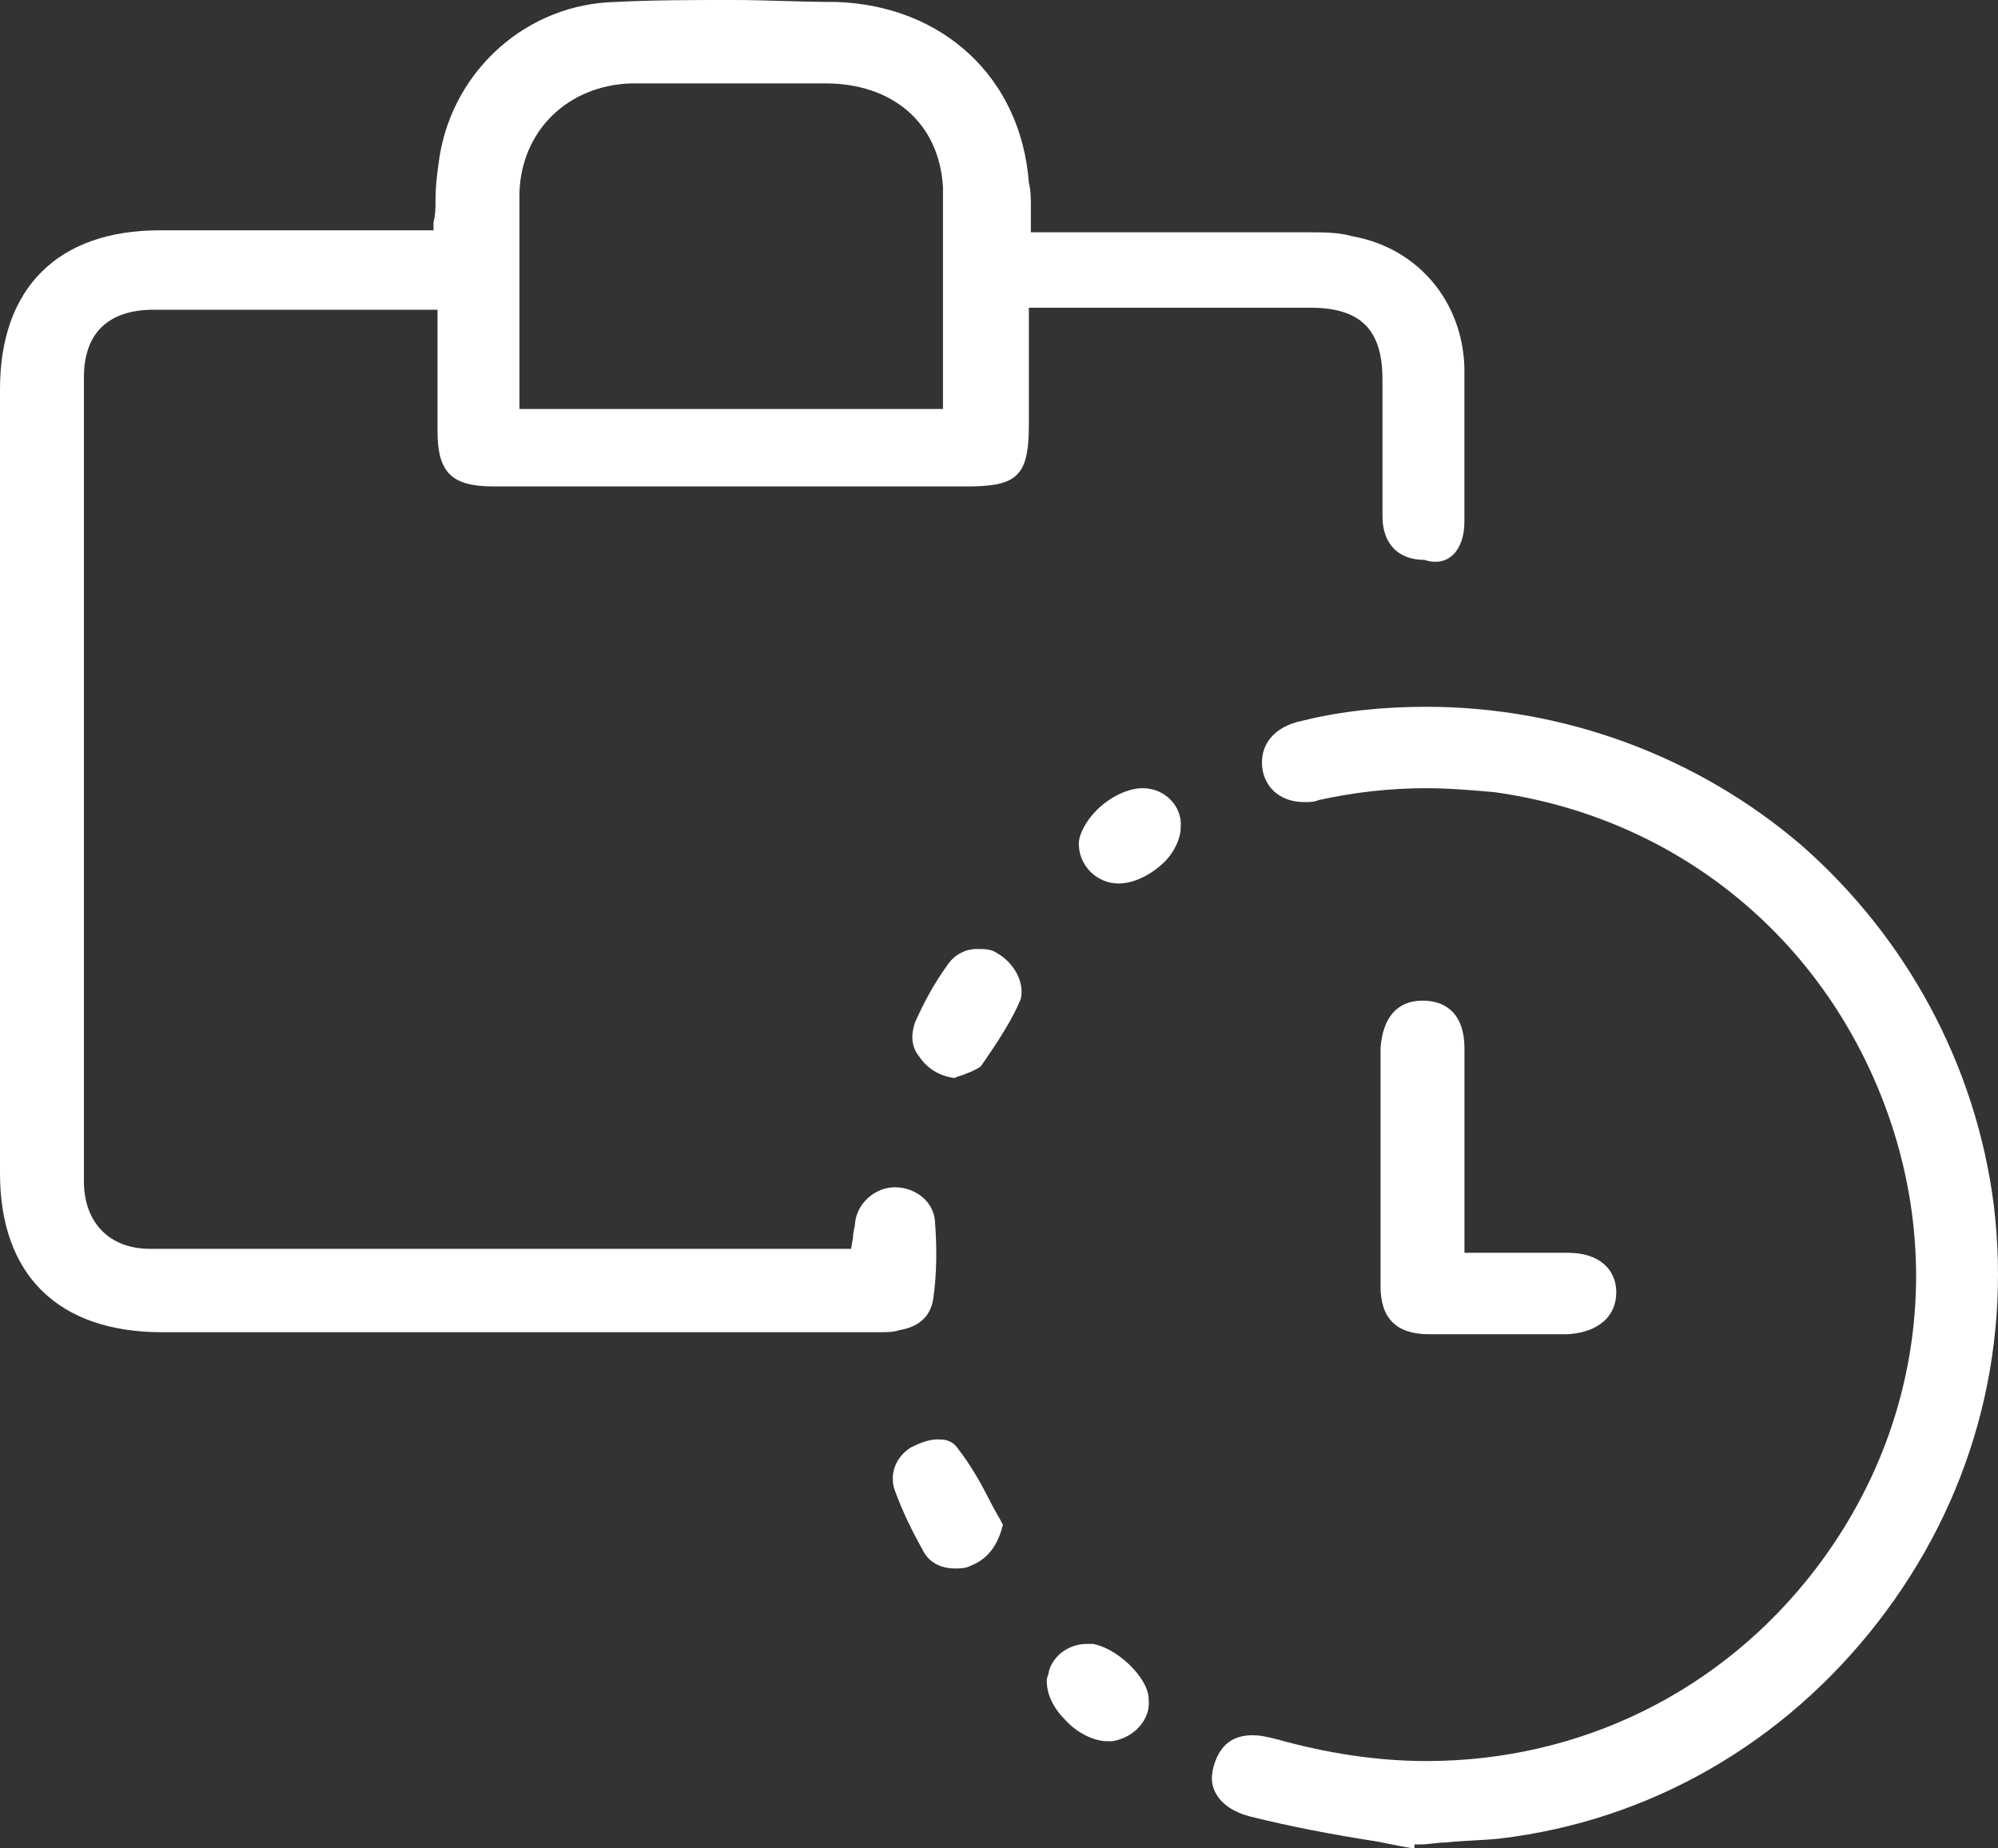
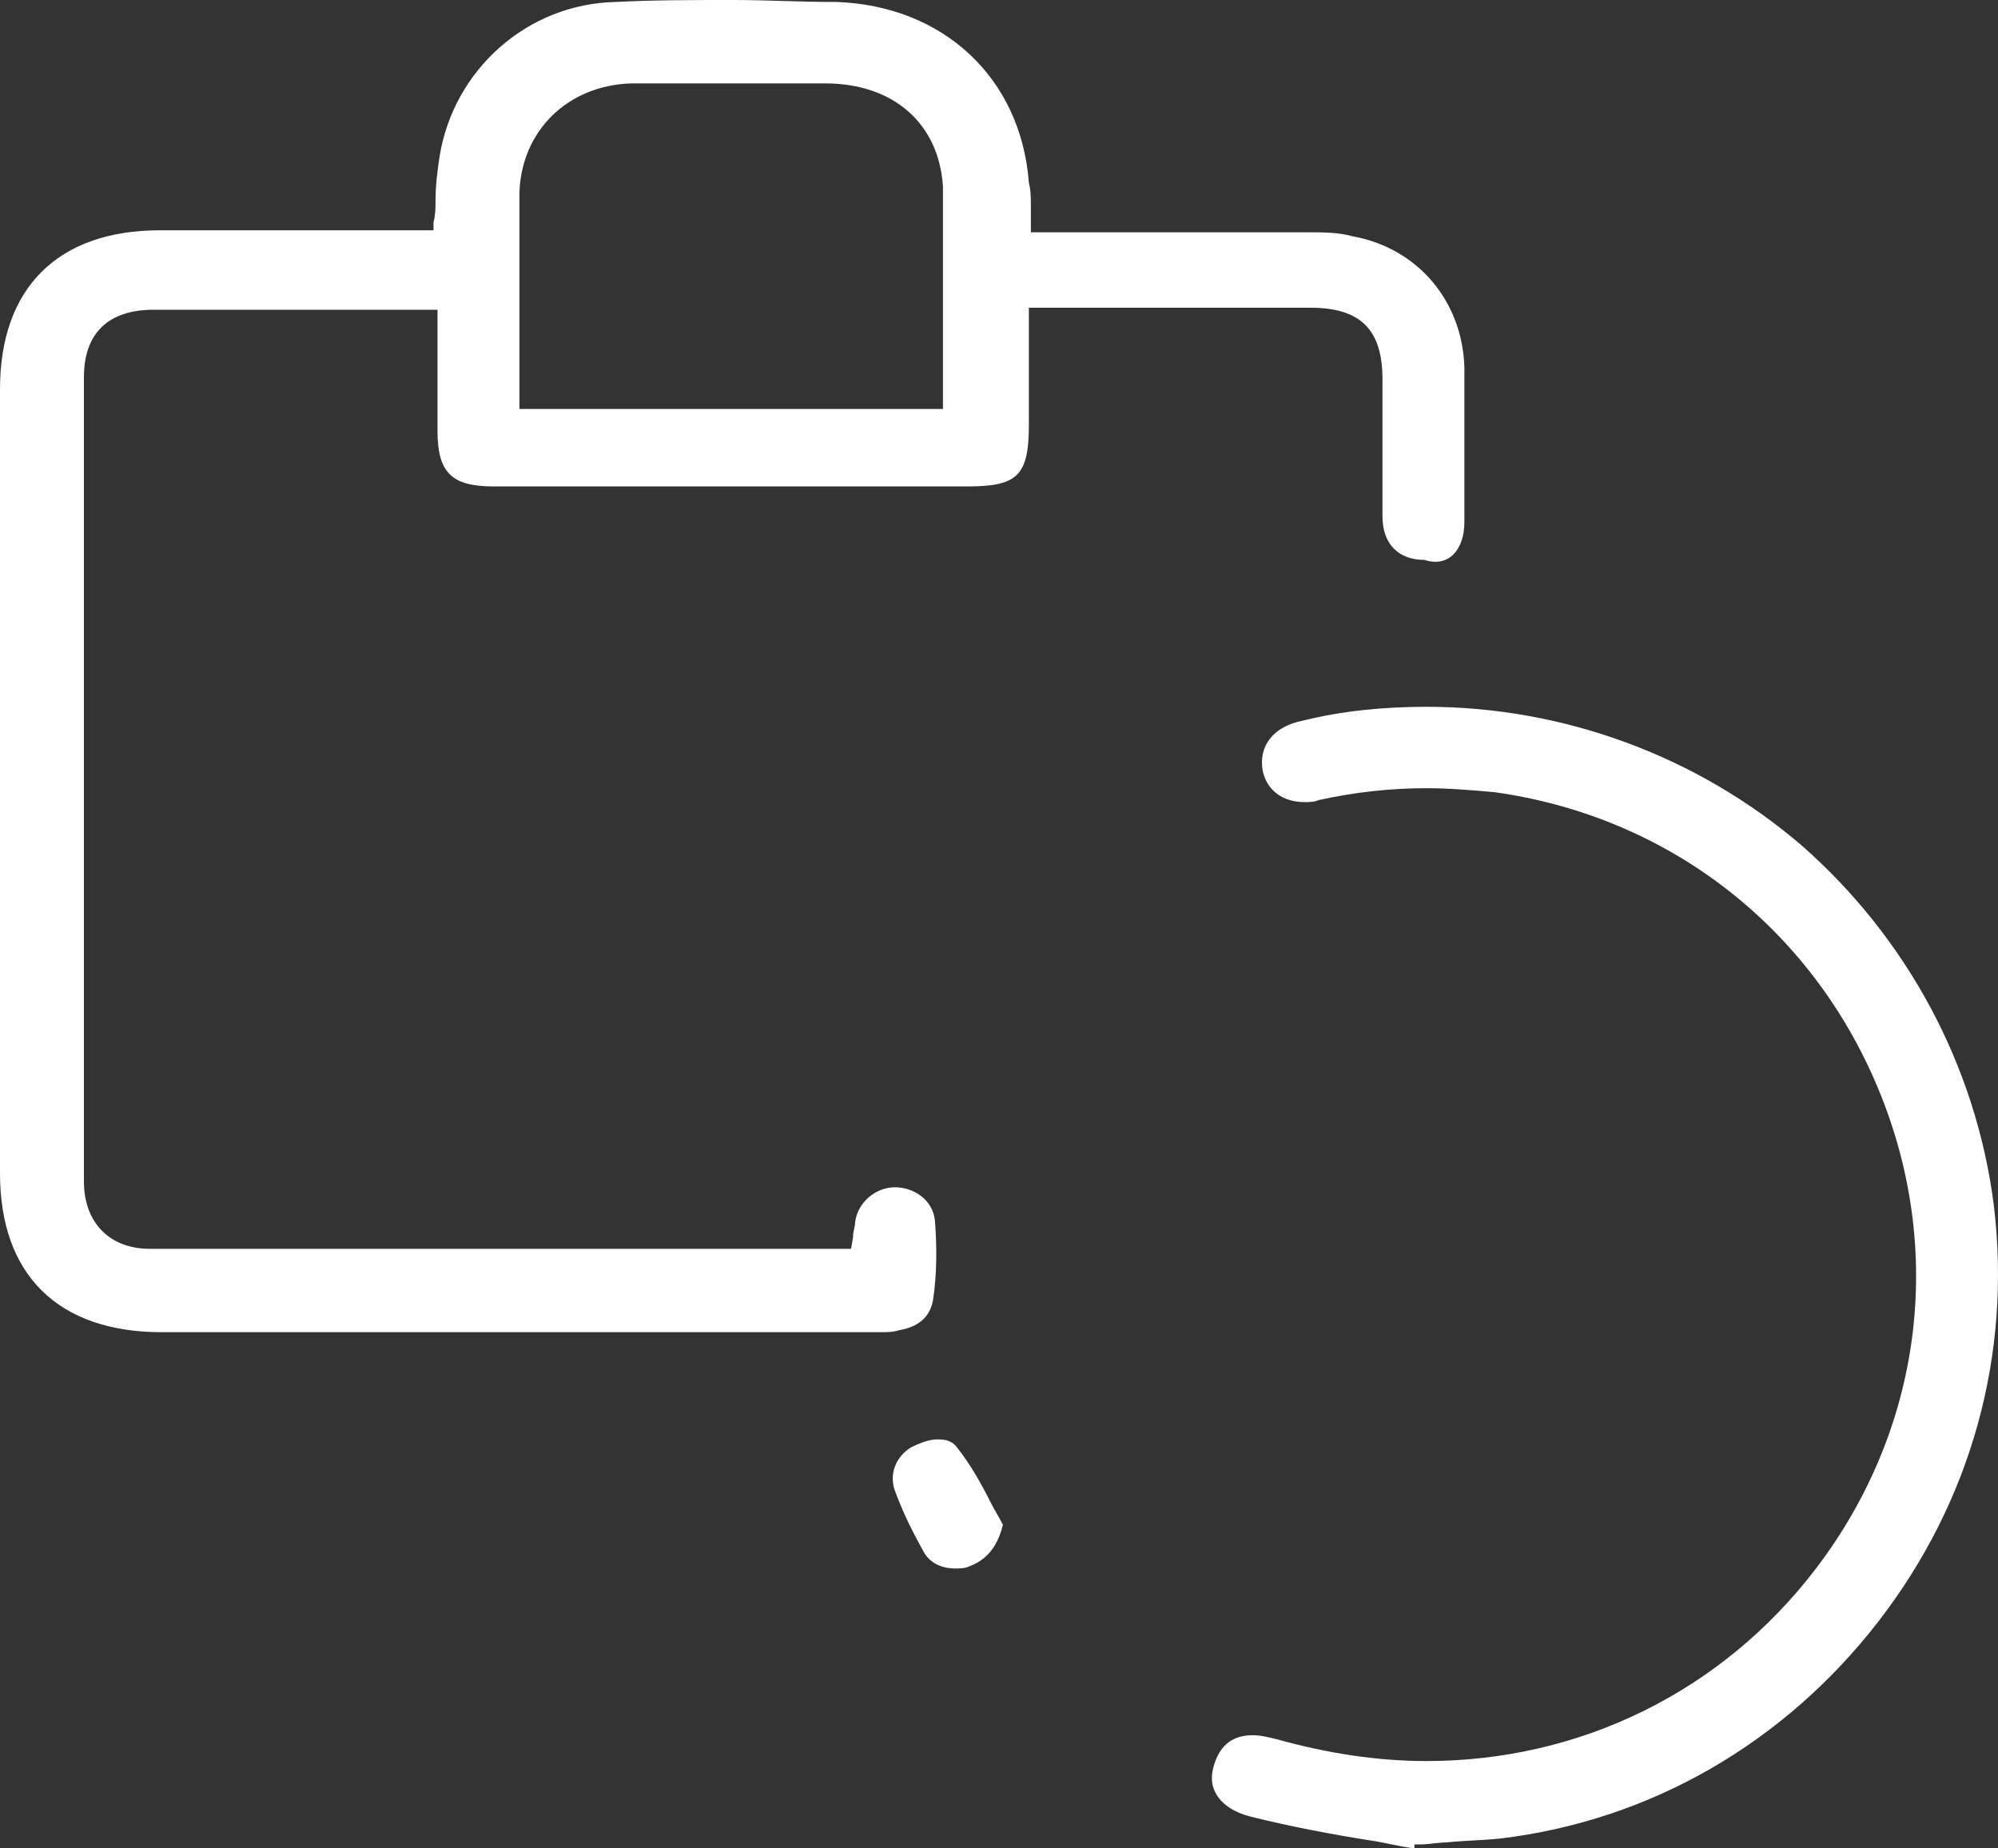
<svg xmlns="http://www.w3.org/2000/svg" width="80" height="74" viewBox="0 0 80 74" fill="none">
  <rect x="0" y="0" width="80" height="74" fill="#333333" stroke="none" />
  <path d="M58.634 20.904V20.587C58.634 18.679 58.634 16.692 58.634 14.705C58.554 12.082 56.794 9.936 54.154 9.459C53.594 9.3 52.955 9.3 52.395 9.3C50.635 9.3 48.875 9.3 47.115 9.3H41.276V8.982C41.276 8.743 41.276 8.584 41.276 8.346C41.276 7.948 41.276 7.631 41.196 7.313C40.876 3.1 37.756 0.238 33.517 0.079C31.997 0.079 30.717 0 29.357 0C27.677 0 26.157 -7.69867e-08 24.637 0.079C21.118 0.159 18.158 2.782 17.598 6.279C17.518 6.836 17.438 7.392 17.438 8.028C17.438 8.346 17.438 8.584 17.358 8.902V9.22H6.399C2.32 9.22 0 11.525 0 15.579C0 26.071 0 36.563 0 46.975C0 51.029 2.32 53.334 6.479 53.334H17.278C23.198 53.334 29.117 53.334 34.956 53.334H35.276C35.516 53.334 35.756 53.334 35.996 53.255C36.476 53.175 37.196 52.937 37.356 52.062C37.516 51.029 37.516 49.916 37.436 48.883C37.356 48.009 36.556 47.532 35.836 47.532C35.036 47.532 34.316 48.168 34.236 48.962C34.236 49.121 34.157 49.28 34.157 49.519L34.077 49.996H33.837C33.757 49.996 33.757 49.996 33.677 49.996C33.597 49.996 33.517 49.996 33.437 49.996H28.397C24.637 49.996 20.798 49.996 17.038 49.996C13.359 49.996 9.679 49.996 5.999 49.996C4.4 49.996 3.36 48.962 3.36 47.293C3.36 36.881 3.36 25.991 3.36 15.102C3.36 13.353 4.32 12.4 6.159 12.4C7.599 12.4 9.039 12.4 10.479 12.4C11.839 12.4 13.199 12.4 14.559 12.4H16.478C16.638 12.4 16.798 12.4 16.958 12.4C17.038 12.4 17.118 12.4 17.198 12.4H17.518V14.148C17.518 15.181 17.518 16.215 17.518 17.248C17.518 18.917 18.078 19.474 19.758 19.474C22.638 19.474 25.597 19.474 28.477 19.474H38.716C40.716 19.474 41.196 19.076 41.196 17.01C41.196 16.056 41.196 15.023 41.196 14.069V12.32H48.395C49.755 12.32 51.115 12.32 52.475 12.32C54.474 12.32 55.354 13.194 55.354 15.181C55.354 15.817 55.354 16.533 55.354 17.169C55.354 18.281 55.354 19.474 55.354 20.666C55.354 21.779 55.994 22.415 57.034 22.415C57.994 22.733 58.634 22.017 58.634 20.904ZM37.836 16.374H20.798V7.71C20.878 5.246 22.718 3.418 25.277 3.338C26.317 3.338 27.517 3.338 28.797 3.338C30.077 3.338 31.357 3.338 32.637 3.338H33.037C35.756 3.338 37.596 4.928 37.756 7.472V13.036V16.374H37.836Z" fill="white" />
  <path d="M75.192 64.939C78.952 60.09 80.552 54.208 79.832 48.247C79.112 42.604 76.312 37.517 72.153 33.86C67.993 30.284 62.633 28.296 57.114 28.296C55.434 28.296 53.754 28.455 52.155 28.853C50.955 29.091 50.395 29.886 50.555 30.84C50.715 31.635 51.355 32.112 52.235 32.112C52.395 32.112 52.635 32.112 52.794 32.032C54.234 31.714 55.674 31.555 57.114 31.555C57.994 31.555 58.954 31.635 59.834 31.714C66.713 32.668 72.472 37.04 75.192 43.557C77.912 50.075 76.952 57.229 72.713 62.793C68.953 67.721 63.273 70.503 57.114 70.503C55.114 70.503 53.114 70.185 51.115 69.628C50.795 69.549 50.475 69.469 50.155 69.469C49.355 69.469 48.875 69.867 48.635 70.582C48.475 71.059 48.475 71.456 48.715 71.854C48.955 72.251 49.435 72.569 50.075 72.728C51.675 73.126 53.355 73.444 54.874 73.682C55.434 73.761 55.994 73.921 56.634 74V73.841H56.874C57.194 73.841 57.594 73.761 57.914 73.761C58.634 73.682 59.354 73.682 60.074 73.603C66.073 72.887 71.433 69.787 75.192 64.939Z" fill="white" />
-   <path d="M64.716 51.744C64.716 50.791 63.996 50.155 62.797 50.155C62.317 50.155 61.837 50.155 61.357 50.155C60.957 50.155 60.637 50.155 60.237 50.155C59.837 50.155 59.437 50.155 59.037 50.155H58.637C58.637 50.155 58.637 48.168 58.637 47.373C58.637 45.545 58.637 43.796 58.637 41.968C58.637 40.696 57.997 40.06 56.957 40.06C55.917 40.06 55.357 40.776 55.277 41.968C55.277 45.147 55.277 48.327 55.277 51.506C55.277 52.778 55.917 53.414 57.197 53.414C58.077 53.414 59.037 53.414 59.997 53.414C60.957 53.414 61.917 53.414 62.797 53.414C63.996 53.334 64.716 52.698 64.716 51.744Z" fill="white" />
  <path d="M40.157 61.044C39.997 60.726 39.837 60.488 39.677 60.17C39.277 59.375 38.877 58.66 38.317 57.944C38.077 57.626 37.757 57.626 37.517 57.626C37.197 57.626 36.797 57.785 36.477 57.944C35.837 58.342 35.597 59.057 35.837 59.693C36.157 60.567 36.557 61.362 36.957 62.078C37.197 62.554 37.677 62.793 38.237 62.793C38.397 62.793 38.637 62.793 38.797 62.713C39.677 62.395 39.997 61.68 40.157 61.044Z" fill="white" />
-   <path d="M39.916 38.153C39.676 37.993 39.436 37.993 39.116 37.993C38.636 37.993 38.236 38.232 37.996 38.55C37.356 39.424 36.956 40.219 36.636 40.934C36.476 41.411 36.476 41.888 36.796 42.286C37.116 42.763 37.596 43.081 38.236 43.16C38.316 43.081 38.476 43.081 38.636 43.001C38.876 42.922 39.196 42.763 39.276 42.683C39.996 41.65 40.556 40.776 40.876 39.981C41.036 39.186 40.476 38.47 39.916 38.153Z" fill="white" />
-   <path d="M45.994 68.039C45.994 67.165 44.714 65.972 43.754 65.813C43.674 65.813 43.594 65.813 43.514 65.813C42.794 65.813 42.154 66.29 41.994 66.926C41.994 67.006 41.914 67.165 41.914 67.244V67.324C41.914 67.8 42.154 68.357 42.634 68.834C43.114 69.39 43.834 69.708 44.314 69.708C44.394 69.708 44.474 69.708 44.554 69.708C45.434 69.549 46.074 68.834 45.994 68.039Z" fill="white" />
-   <path d="M45.755 31.555C45.195 31.555 44.475 31.873 43.915 32.43C43.515 32.827 43.195 33.384 43.195 33.781C43.195 34.655 43.915 35.371 44.795 35.371C45.355 35.371 46.075 35.053 46.635 34.496C47.035 34.099 47.275 33.542 47.275 33.145C47.355 32.271 46.635 31.555 45.755 31.555Z" fill="white" />
</svg>